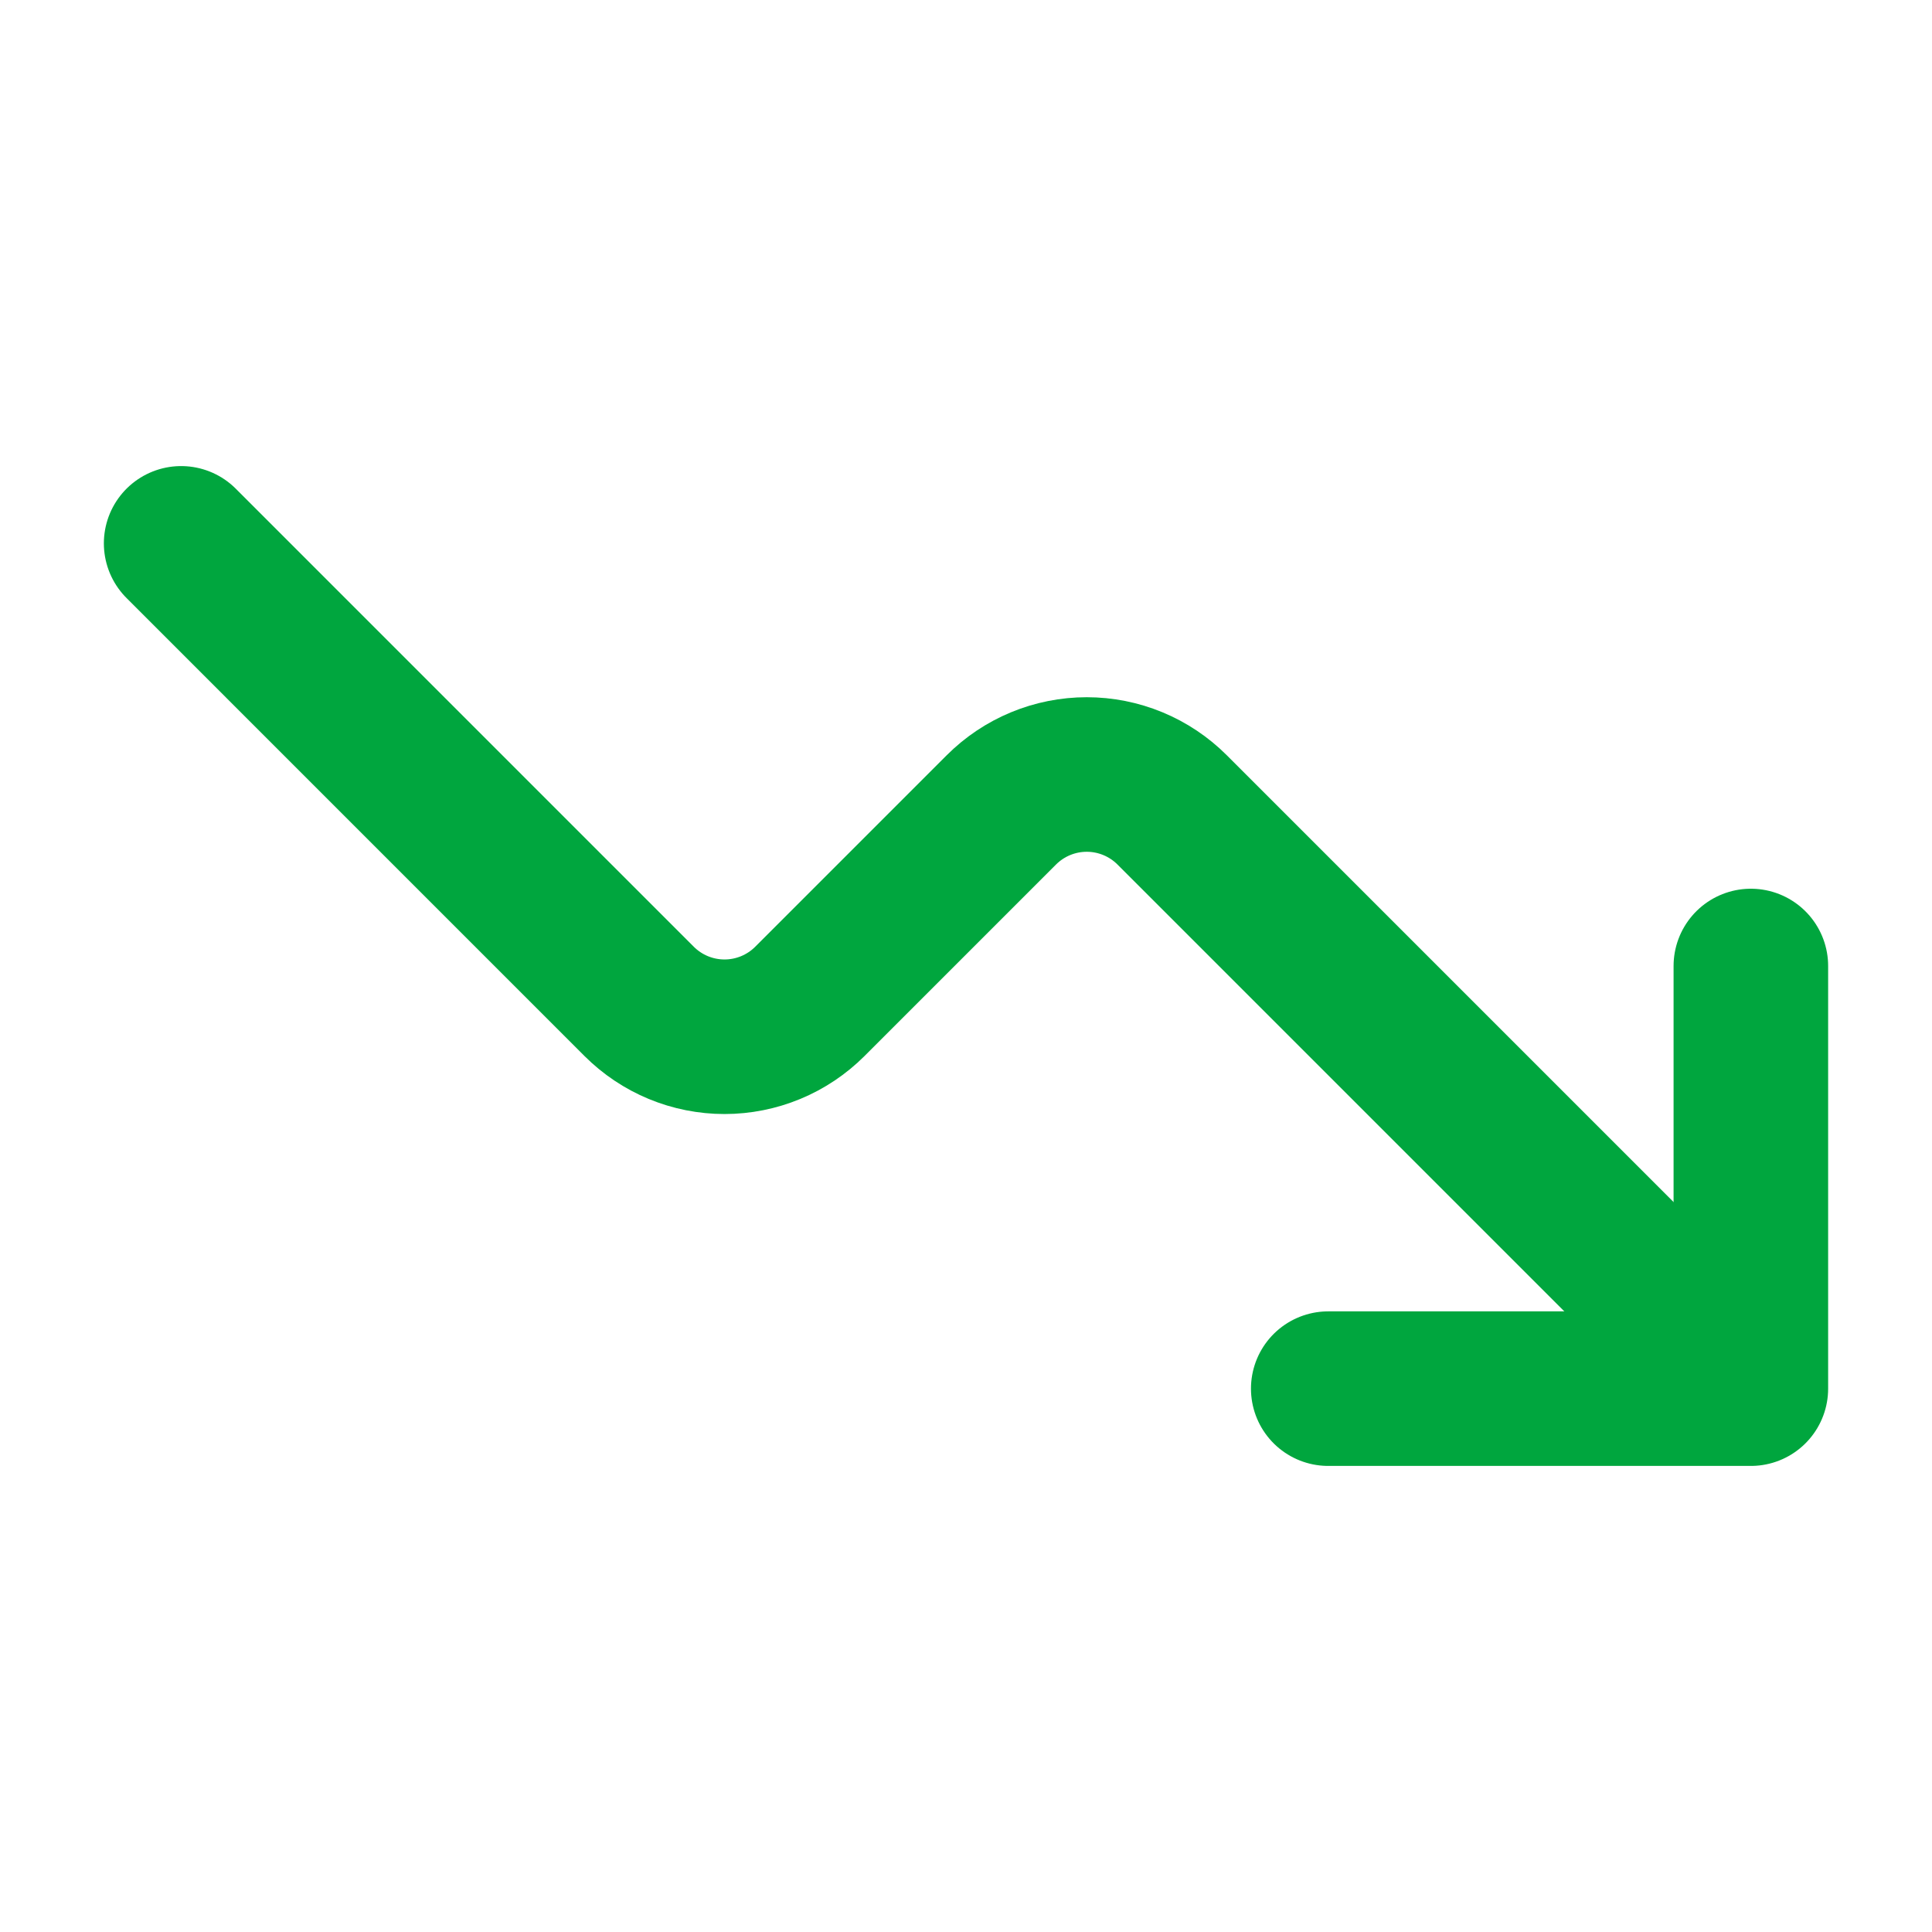
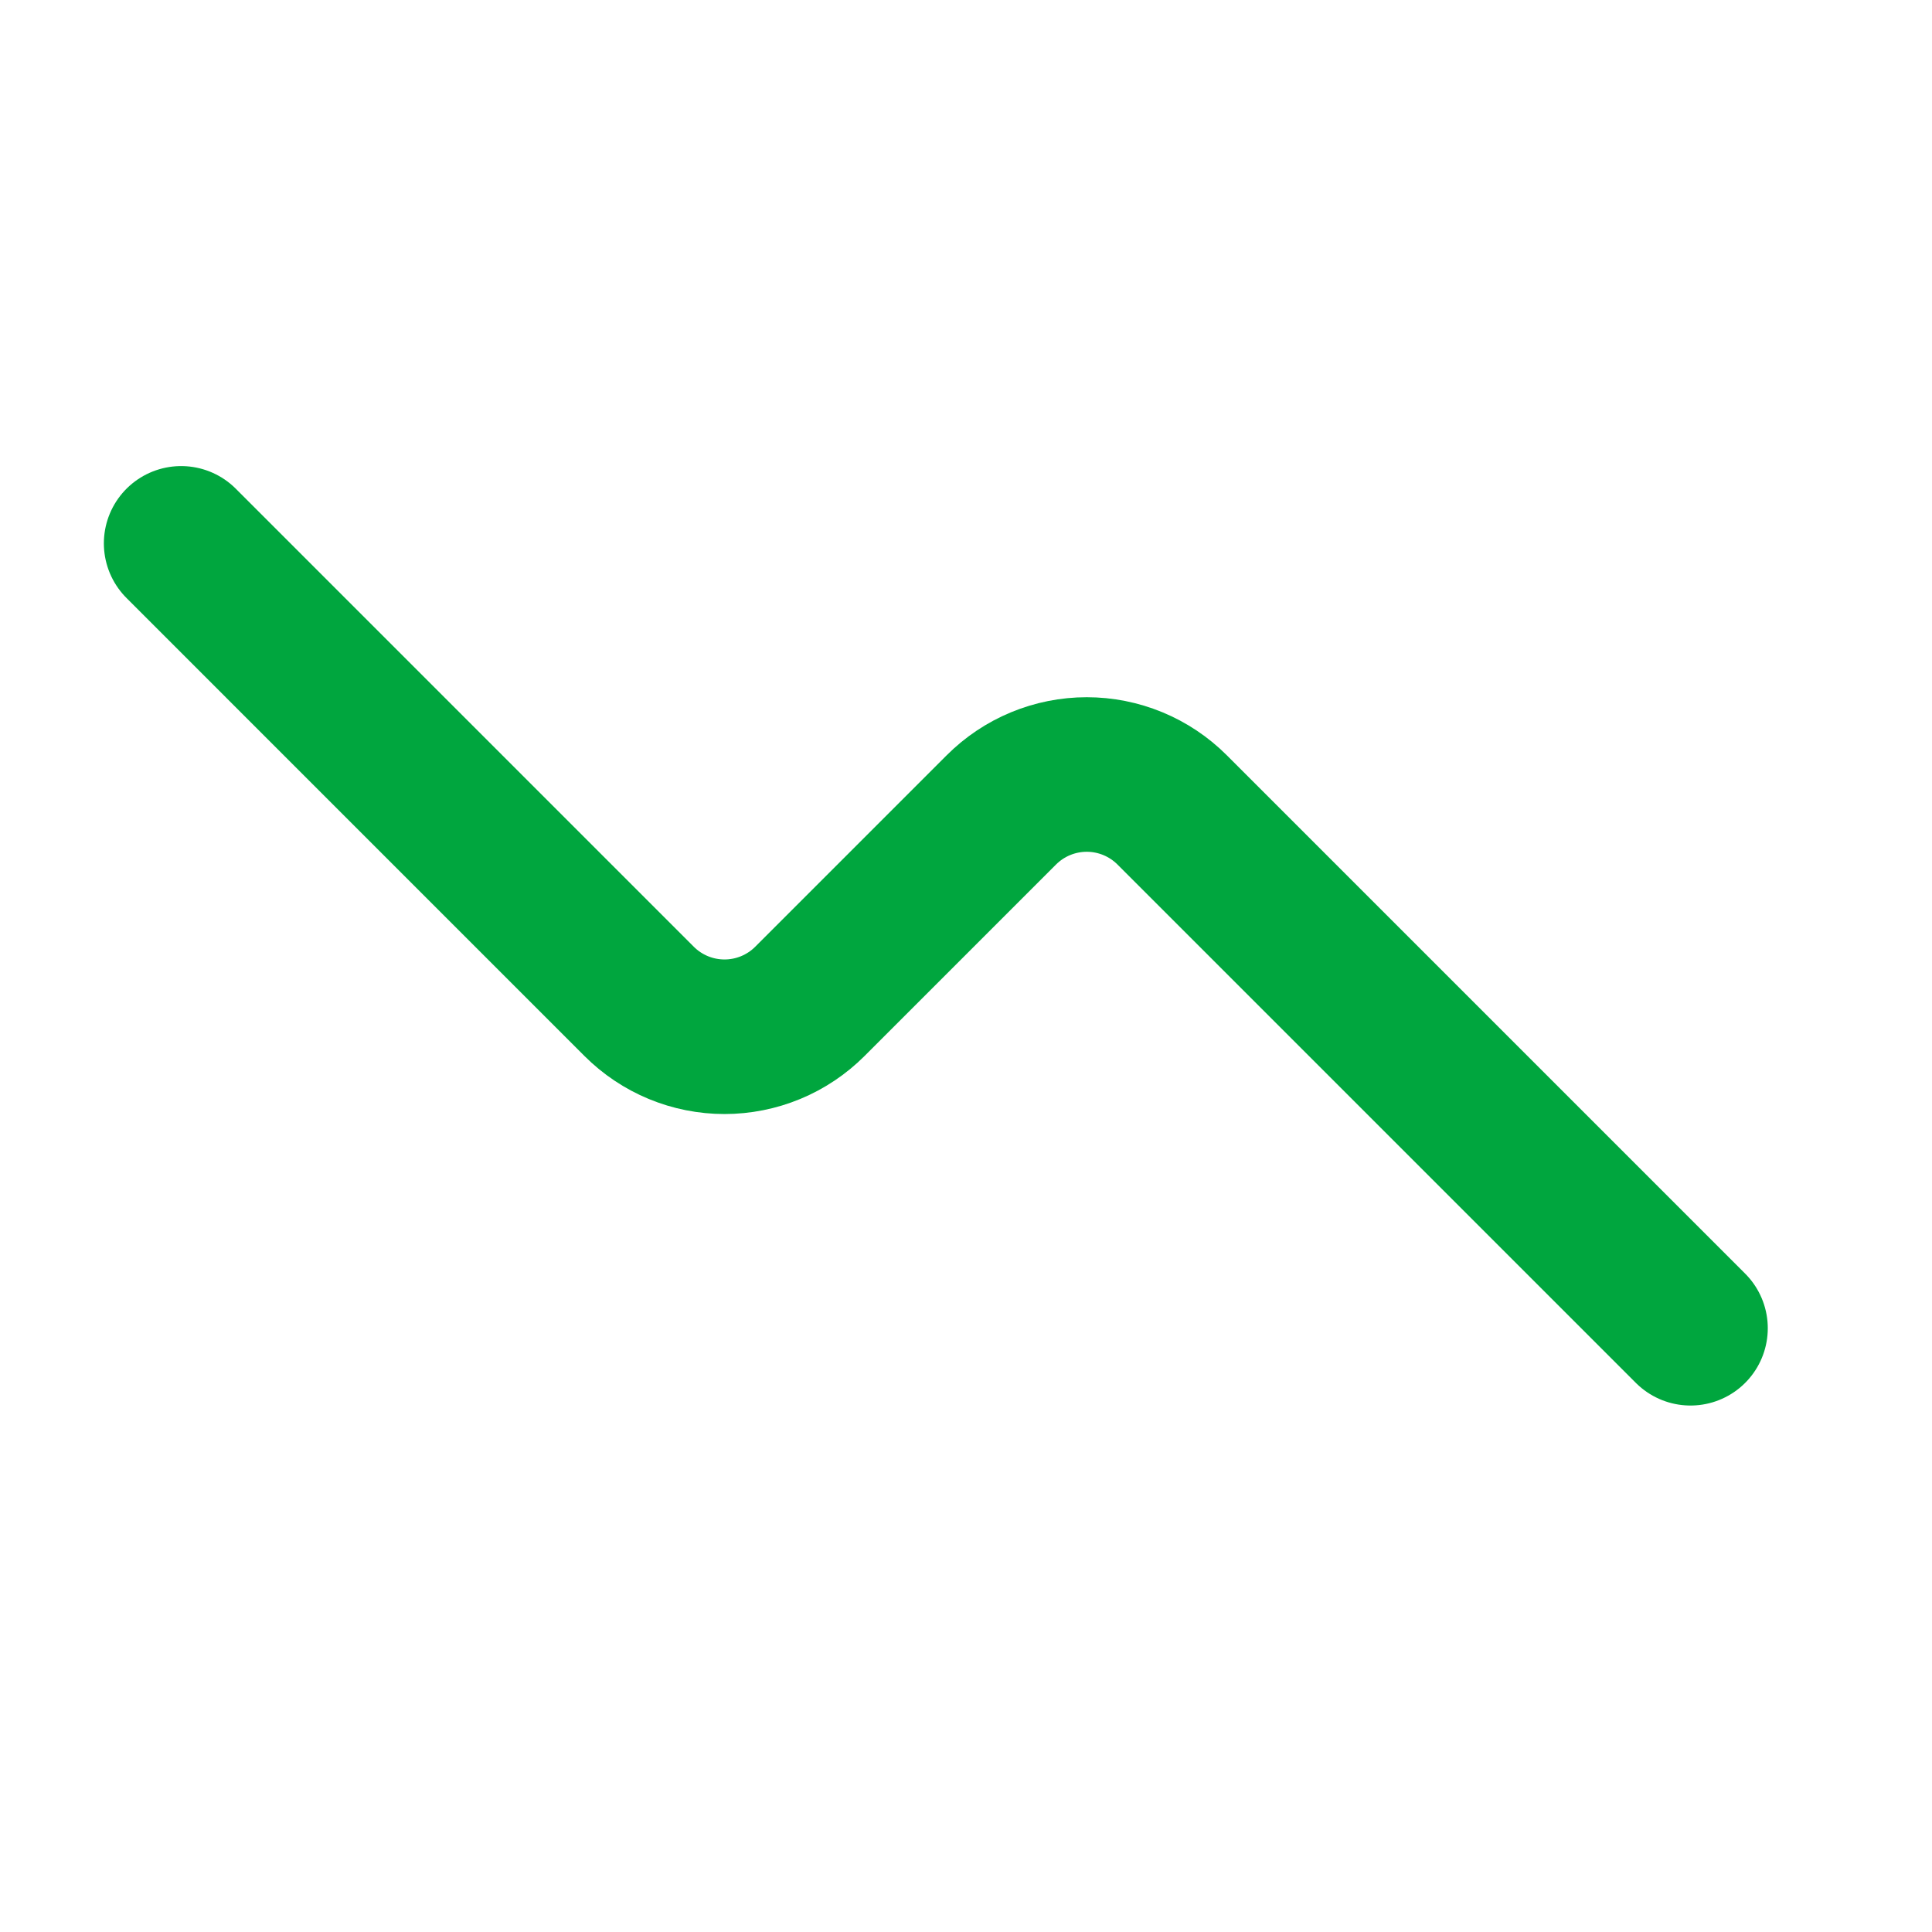
<svg xmlns="http://www.w3.org/2000/svg" width="50" height="50" viewBox="0 0 50 50" fill="none">
-   <path d="M34.375 35.938H45.312V25" stroke="#00A63E" stroke-width="4" stroke-linecap="round" stroke-linejoin="round" />
  <path d="M4.688 14.062L16.54 25.915C16.83 26.205 17.175 26.436 17.554 26.593C17.933 26.75 18.34 26.831 18.75 26.831C19.16 26.831 19.567 26.75 19.946 26.593C20.325 26.436 20.67 26.205 20.96 25.915L25.915 20.96C26.205 20.67 26.55 20.439 26.929 20.282C27.308 20.125 27.715 20.044 28.125 20.044C28.535 20.044 28.942 20.125 29.321 20.282C29.7 20.439 30.045 20.67 30.335 20.96L43.75 34.375" stroke="#00A63E" stroke-width="4" stroke-linecap="round" stroke-linejoin="round" />
</svg>